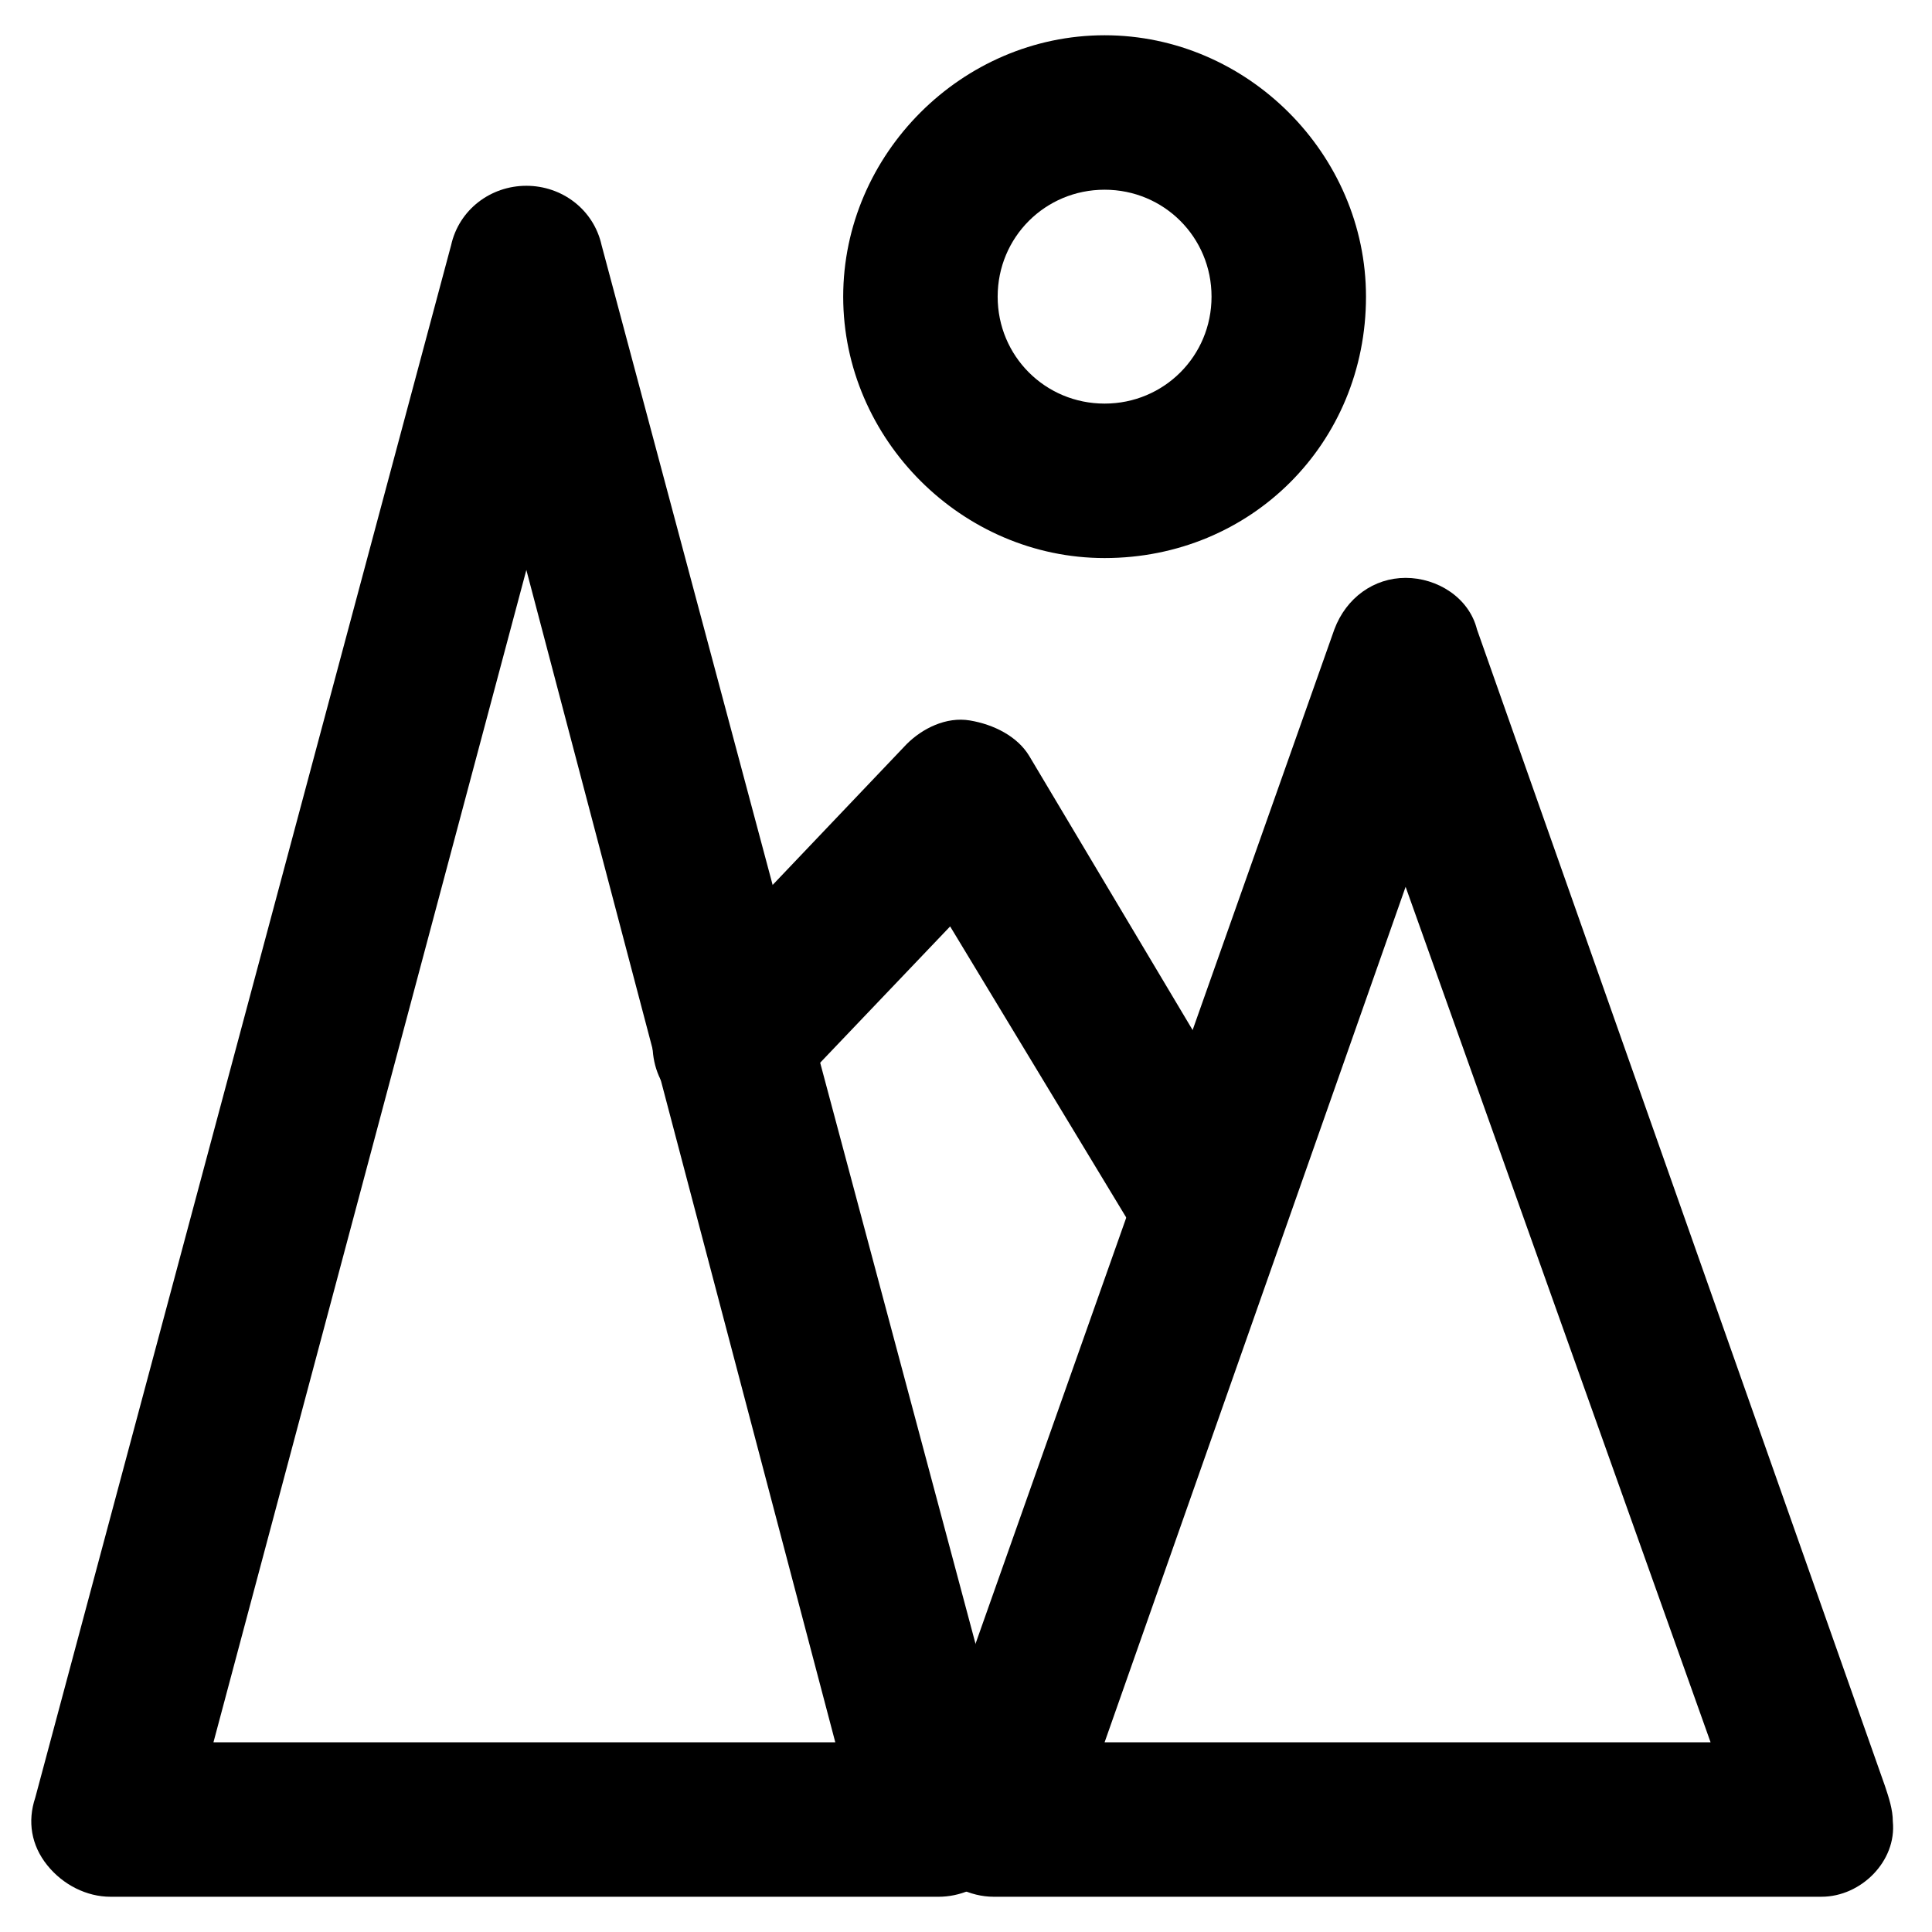
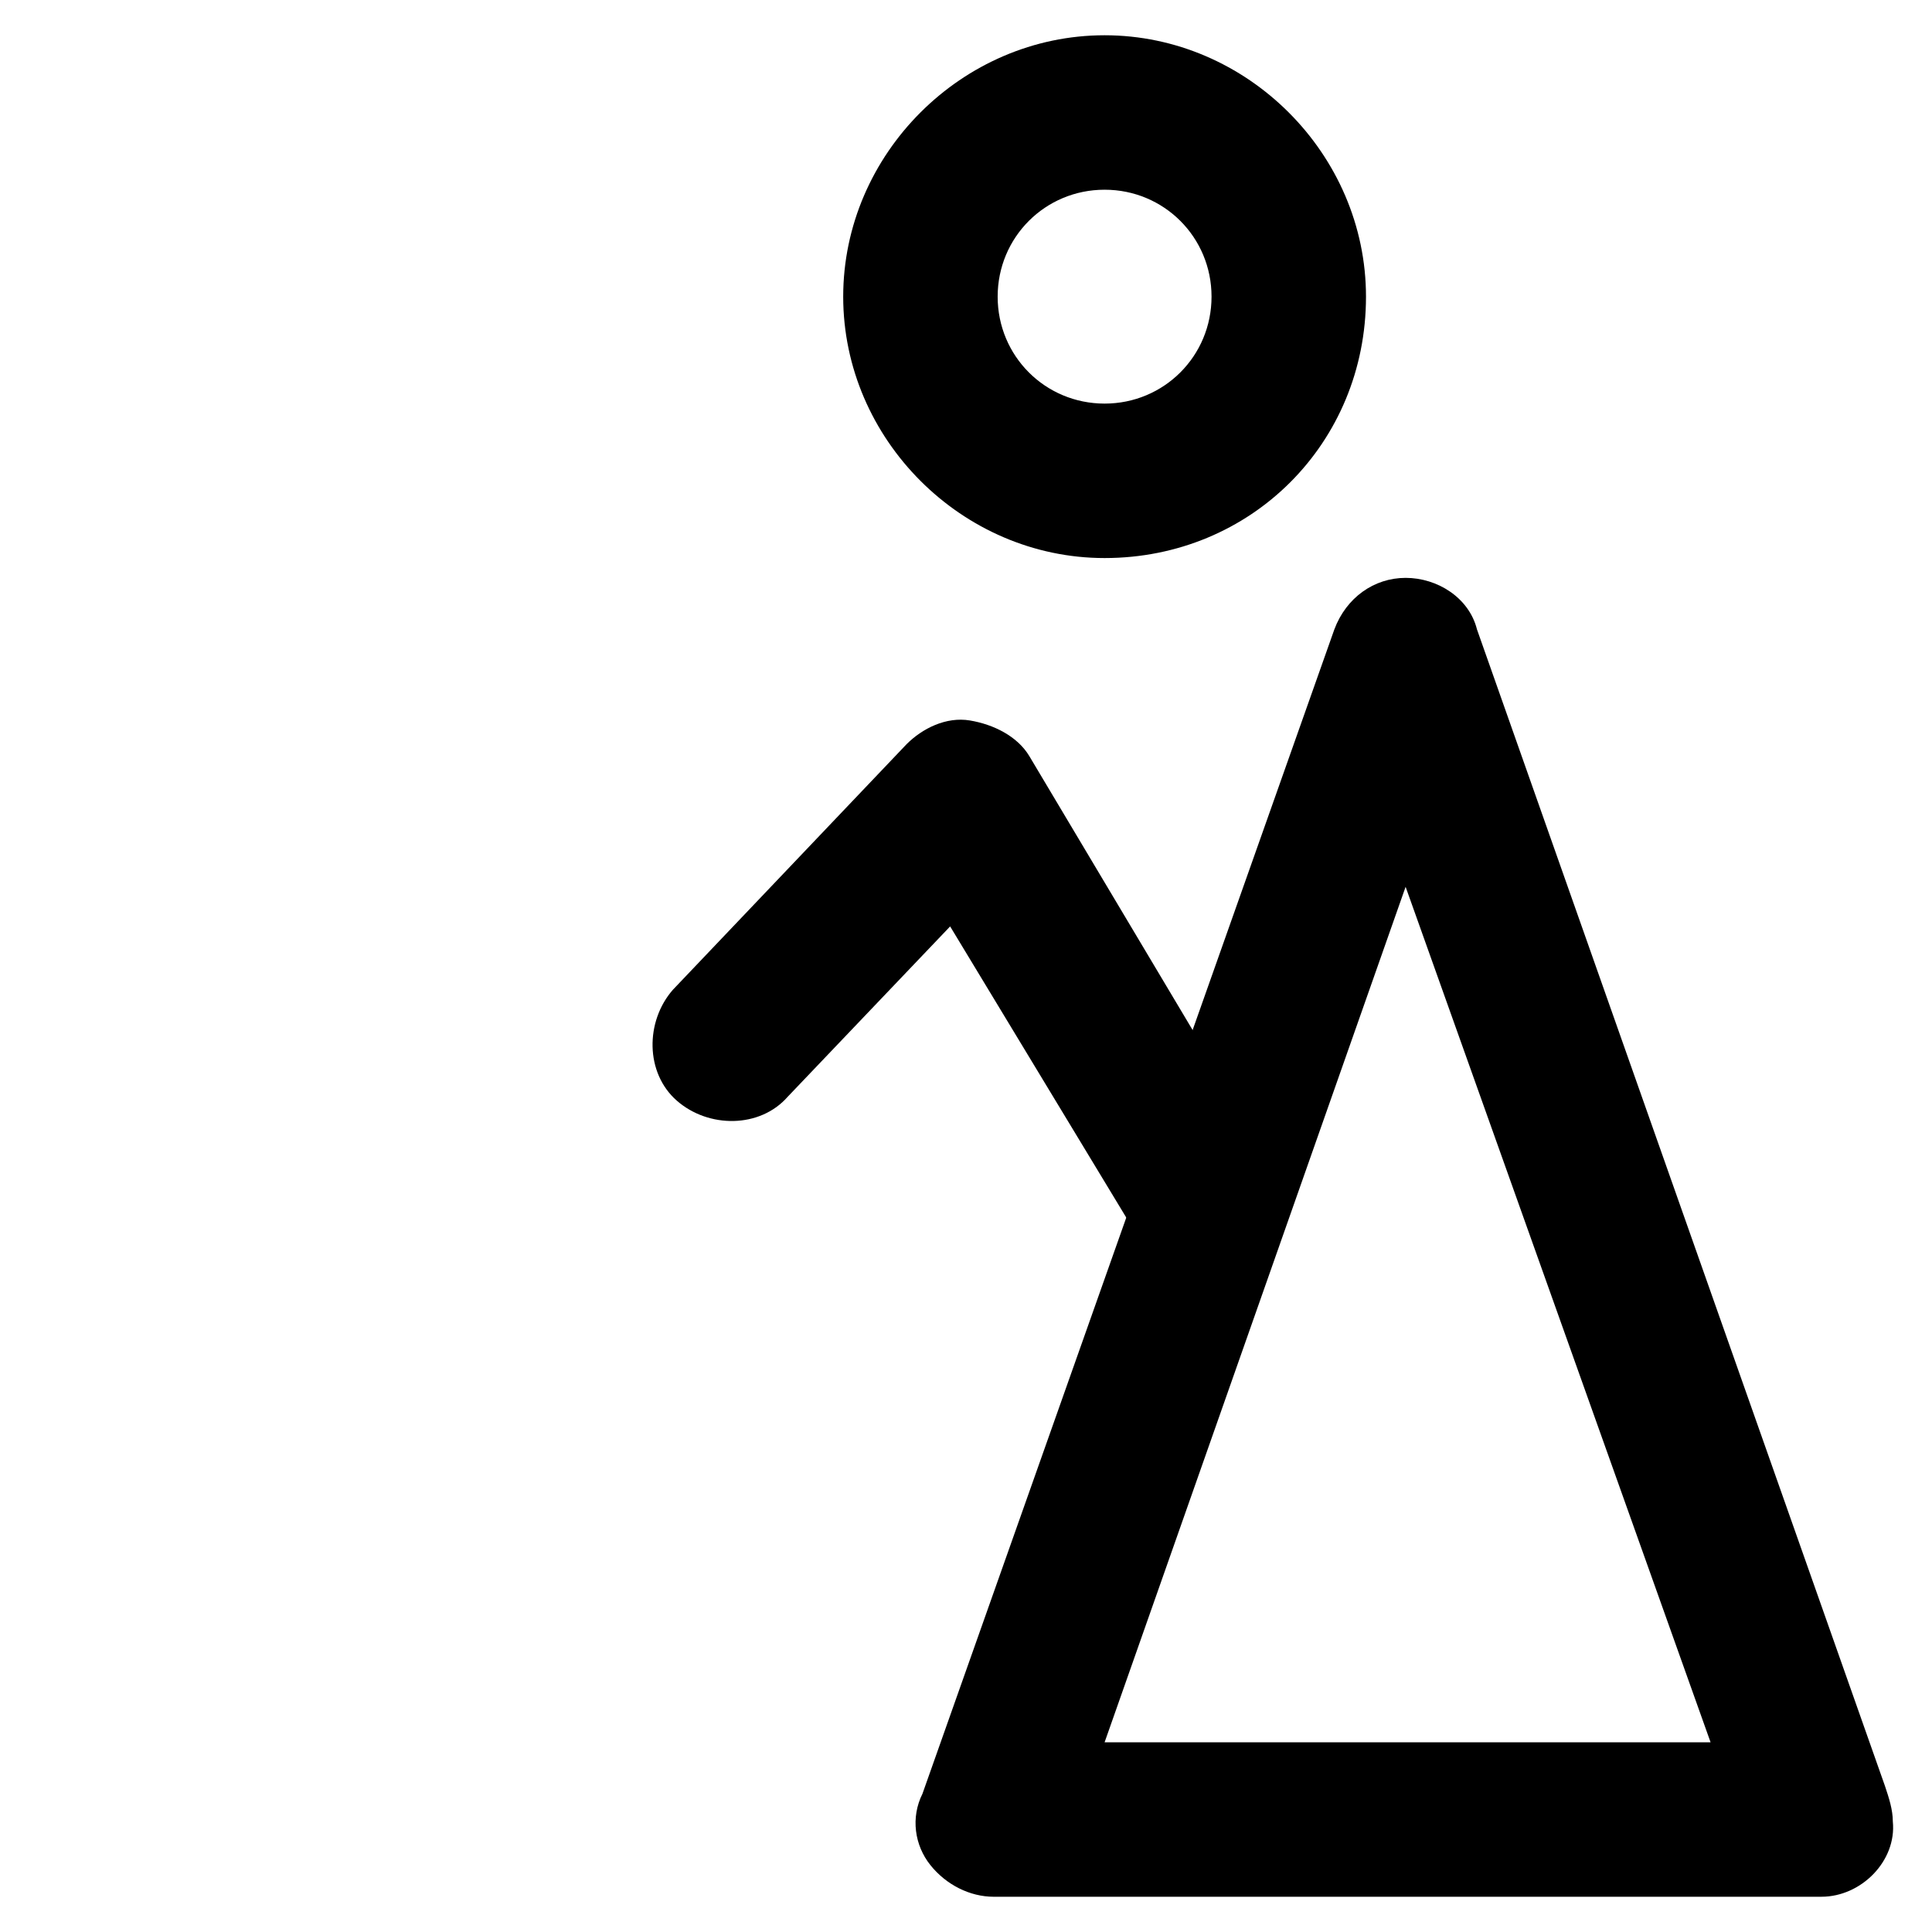
<svg xmlns="http://www.w3.org/2000/svg" fill="#000000" width="800px" height="800px" version="1.1" viewBox="144 144 512 512">
  <g>
-     <path d="m392.65 646.66h-219.37c-6.297 0-12.594-3.148-16.793-8.398-4.199-5.246-5.246-11.547-3.148-17.844l110.21-411.44c2.098-9.445 10.496-15.742 19.941-15.742 9.445 0 17.844 6.297 19.941 15.742l109.16 408.3c1.051 2.098 2.098 5.246 2.098 8.398-1.047 11.539-10.496 20.988-22.039 20.988zm-192.08-40.934h164.79l-81.871-310.68z" />
    <path d="m626.71 646.66c-1.047 0-1.047 0 0 0h-219.36c-6.297 0-12.594-3.148-16.793-8.398-4.199-5.246-5.246-12.594-2.098-18.895l109.16-308.58c3.148-8.398 10.496-13.645 18.895-13.645 8.398 0 16.793 5.246 18.895 13.645l108.11 306.48c1.051 3.148 2.098 6.297 2.098 9.445 1.043 10.496-8.406 19.945-18.902 19.945zm-189.98-40.934h160.59l-80.82-226.71z" />
    <path d="m436.73 291.89c-37.785 0-69.273-31.488-69.273-69.273 0-37.785 31.488-69.273 69.273-69.273s69.273 31.488 69.273 69.273c0 38.832-30.438 69.273-69.273 69.273zm0-97.613c-15.742 0-28.34 12.594-28.34 28.34 0 15.742 12.594 28.34 28.34 28.34 15.742 0 28.34-12.594 28.34-28.34 0-15.746-12.594-28.34-28.34-28.34z" />
    <path d="m465.07 485.02c-7.348 0-13.645-3.148-17.844-10.496l-51.43-85.016-43.035 45.133c-7.348 8.398-20.992 8.398-29.391 1.051s-8.398-20.992-1.051-29.391l61.926-65.074c4.199-4.199 10.496-7.348 16.793-6.297s12.594 4.199 15.742 9.445l65.074 109.16c6.297 9.445 2.098 22.043-7.348 28.34-3.141 2.094-6.289 3.144-9.438 3.144z" />
  </g>
</svg>